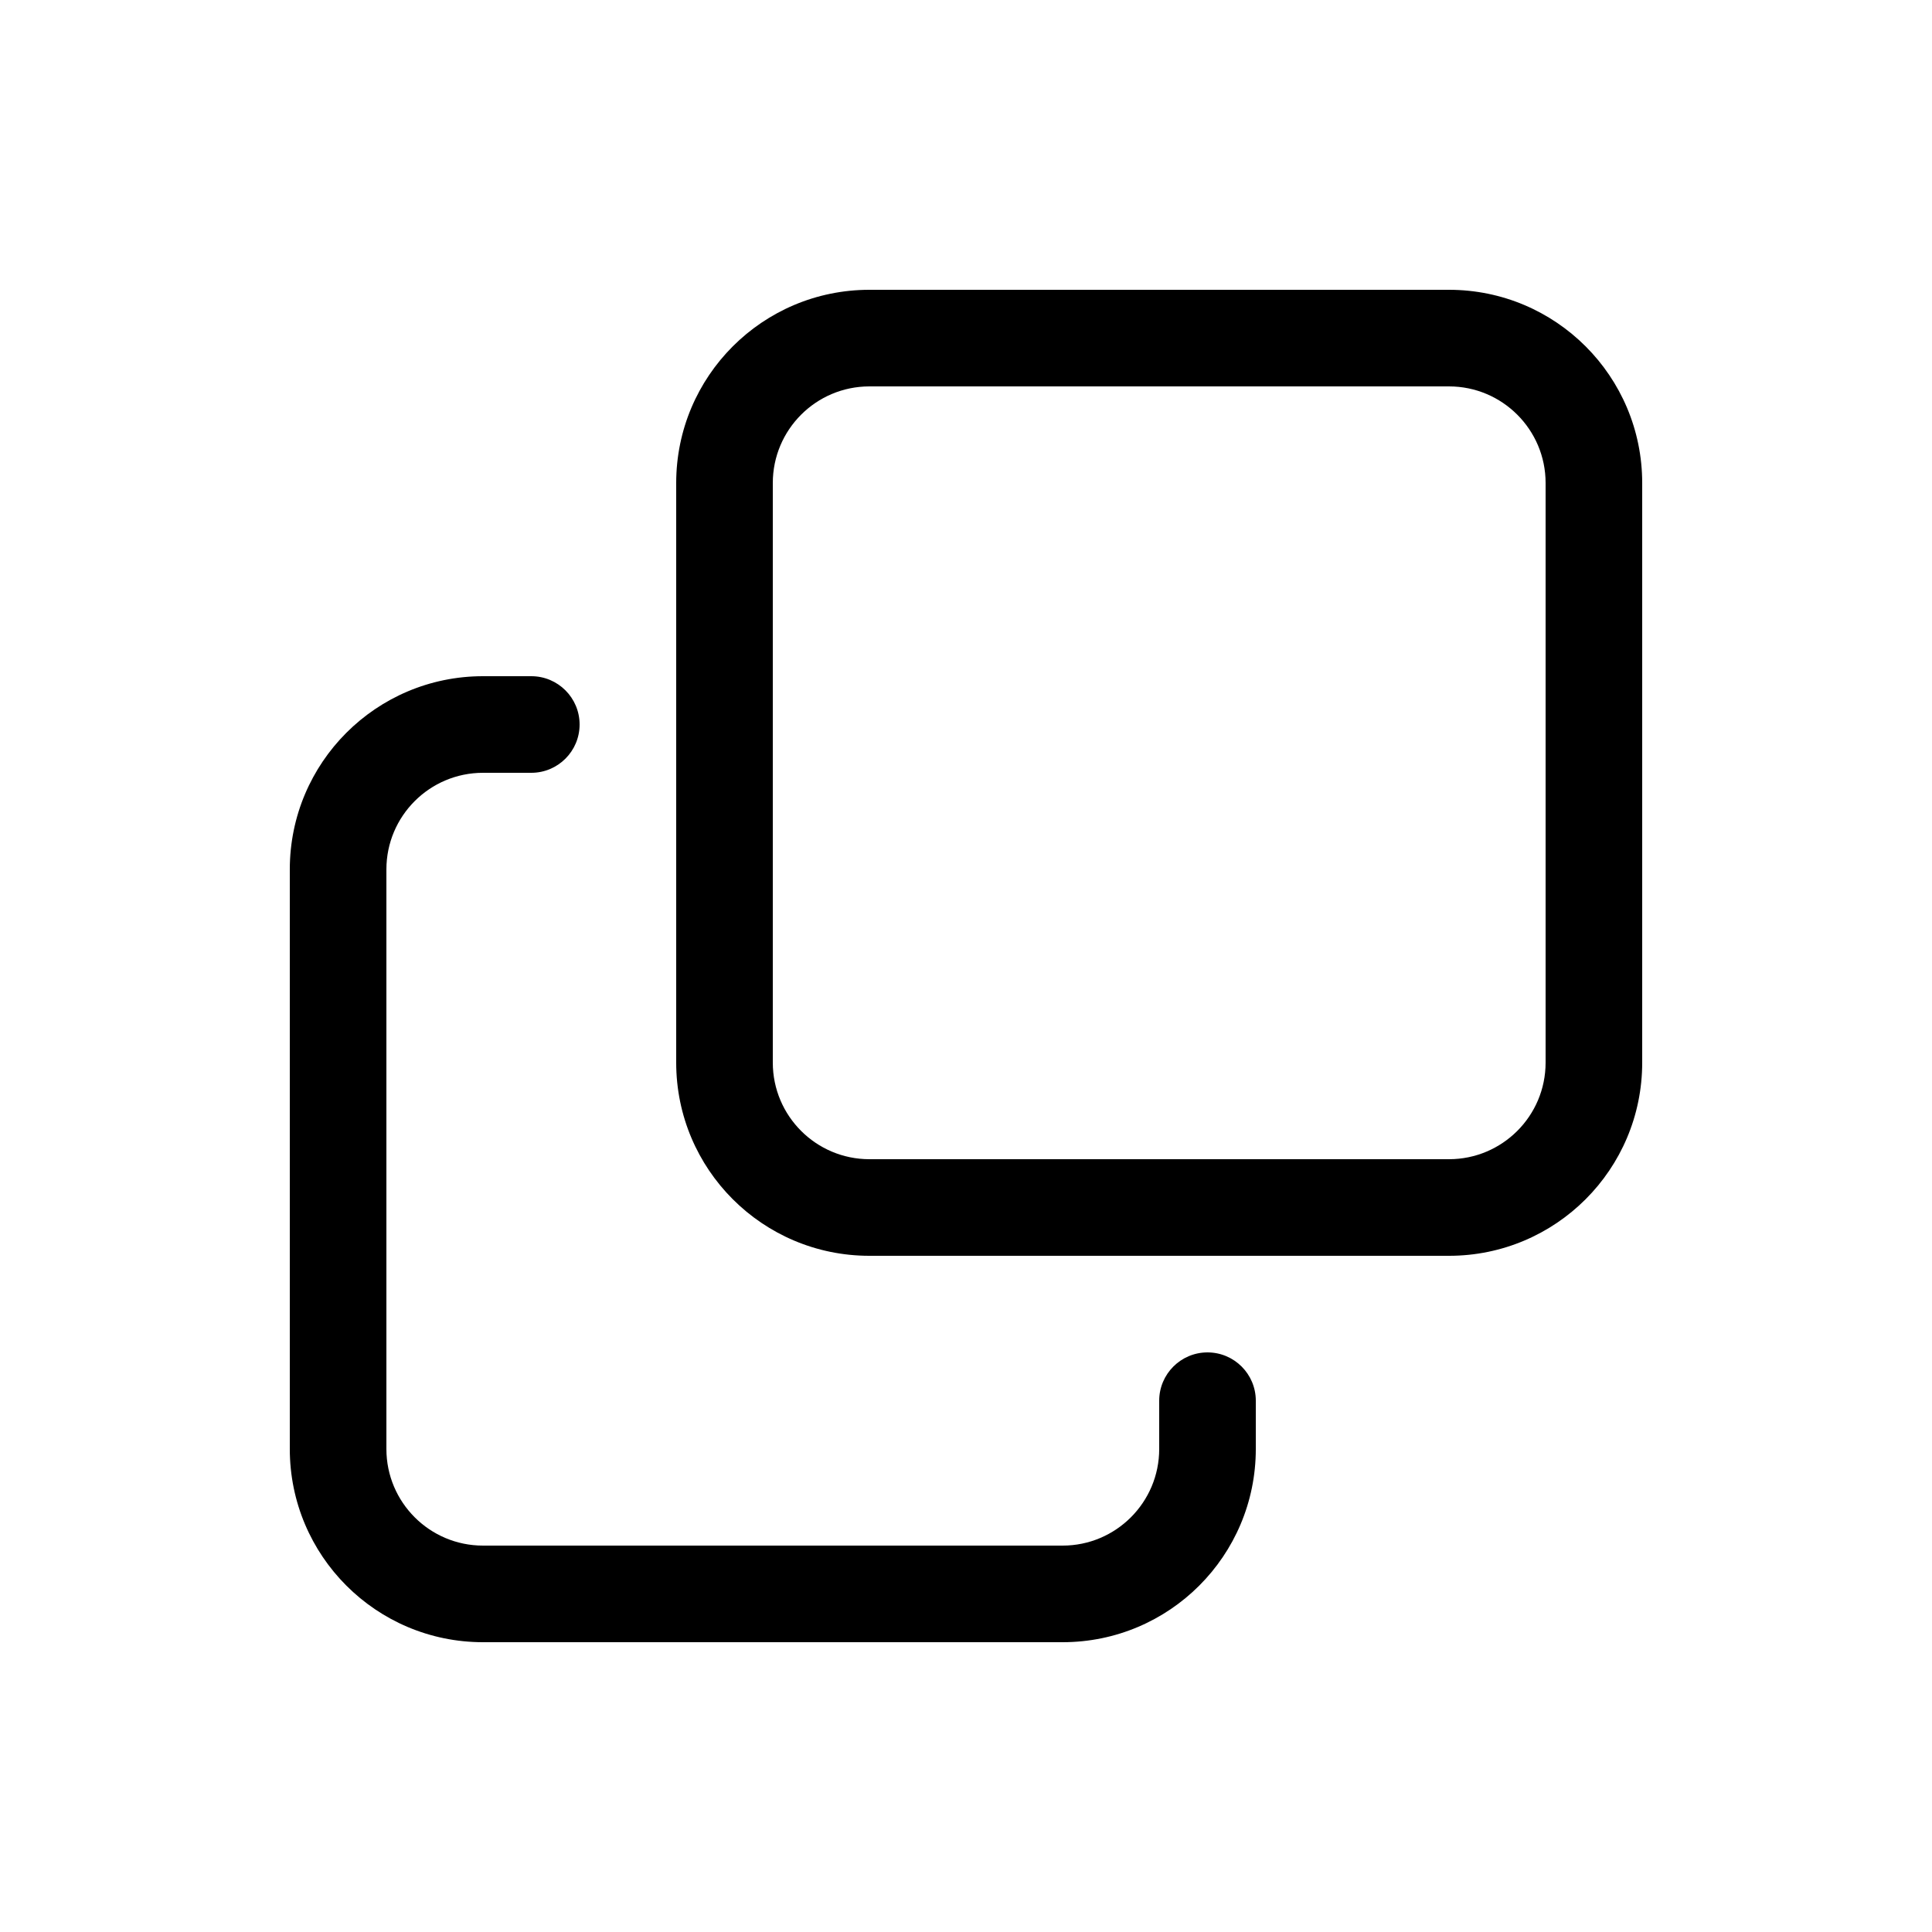
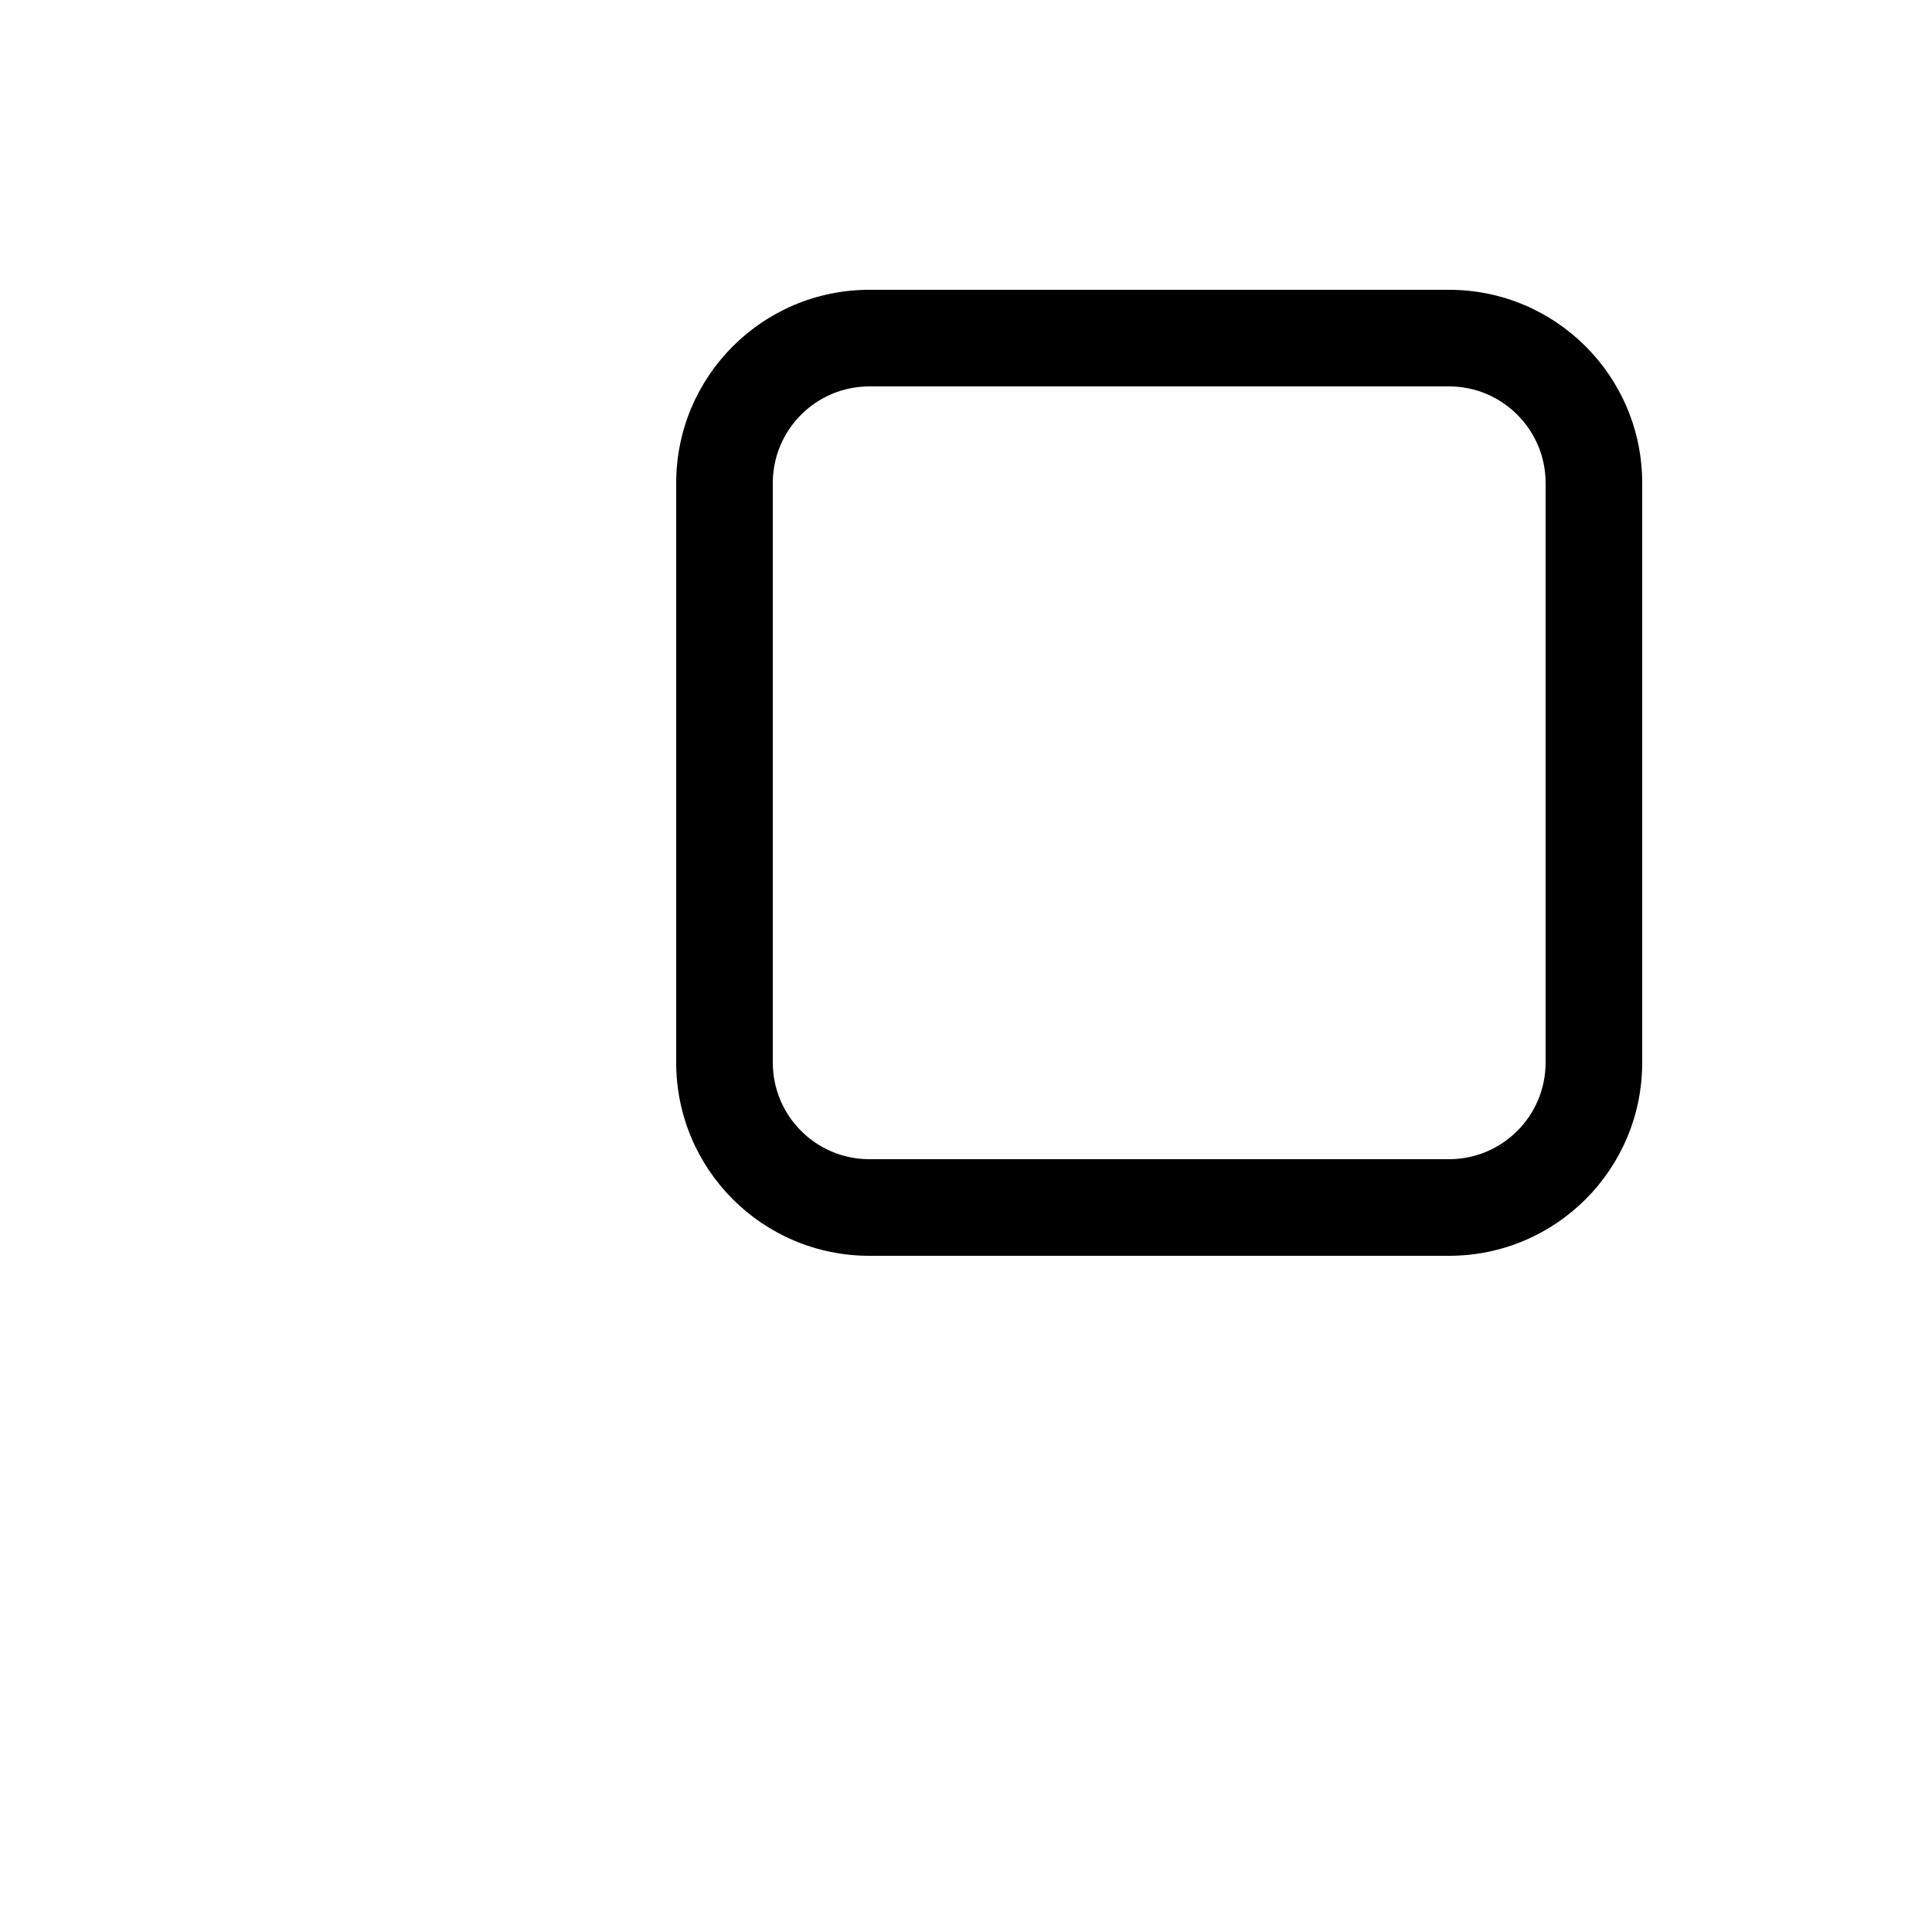
<svg xmlns="http://www.w3.org/2000/svg" width="20" height="20" viewBox="0 0 20 20" fill="currentColor">
  <path fill-rule="evenodd" clip-rule="evenodd" d="M7 5C7 3.895 7.895 3 9 3H15C16.105 3 17 3.895 17 5V11C17 12.105 16.105 13 15 13H9C7.895 13 7 12.105 7 11V5ZM9 4H15C15.552 4 16 4.448 16 5V11C16 11.552 15.552 12 15 12H9C8.448 12 8 11.552 8 11V5C8 4.448 8.448 4 9 4Z" />
-   <path d="M4 9C4 8.448 4.448 8 5 8H5.5C5.776 8 6 7.776 6 7.5C6 7.224 5.776 7 5.5 7H5C3.895 7 3 7.895 3 9V15C3 16.105 3.895 17 5 17H11C12.105 17 13 16.105 13 15V14.5C13 14.224 12.776 14 12.5 14C12.224 14 12 14.224 12 14.5V15C12 15.552 11.552 16 11 16H5C4.448 16 4 15.552 4 15V9Z" />
</svg>